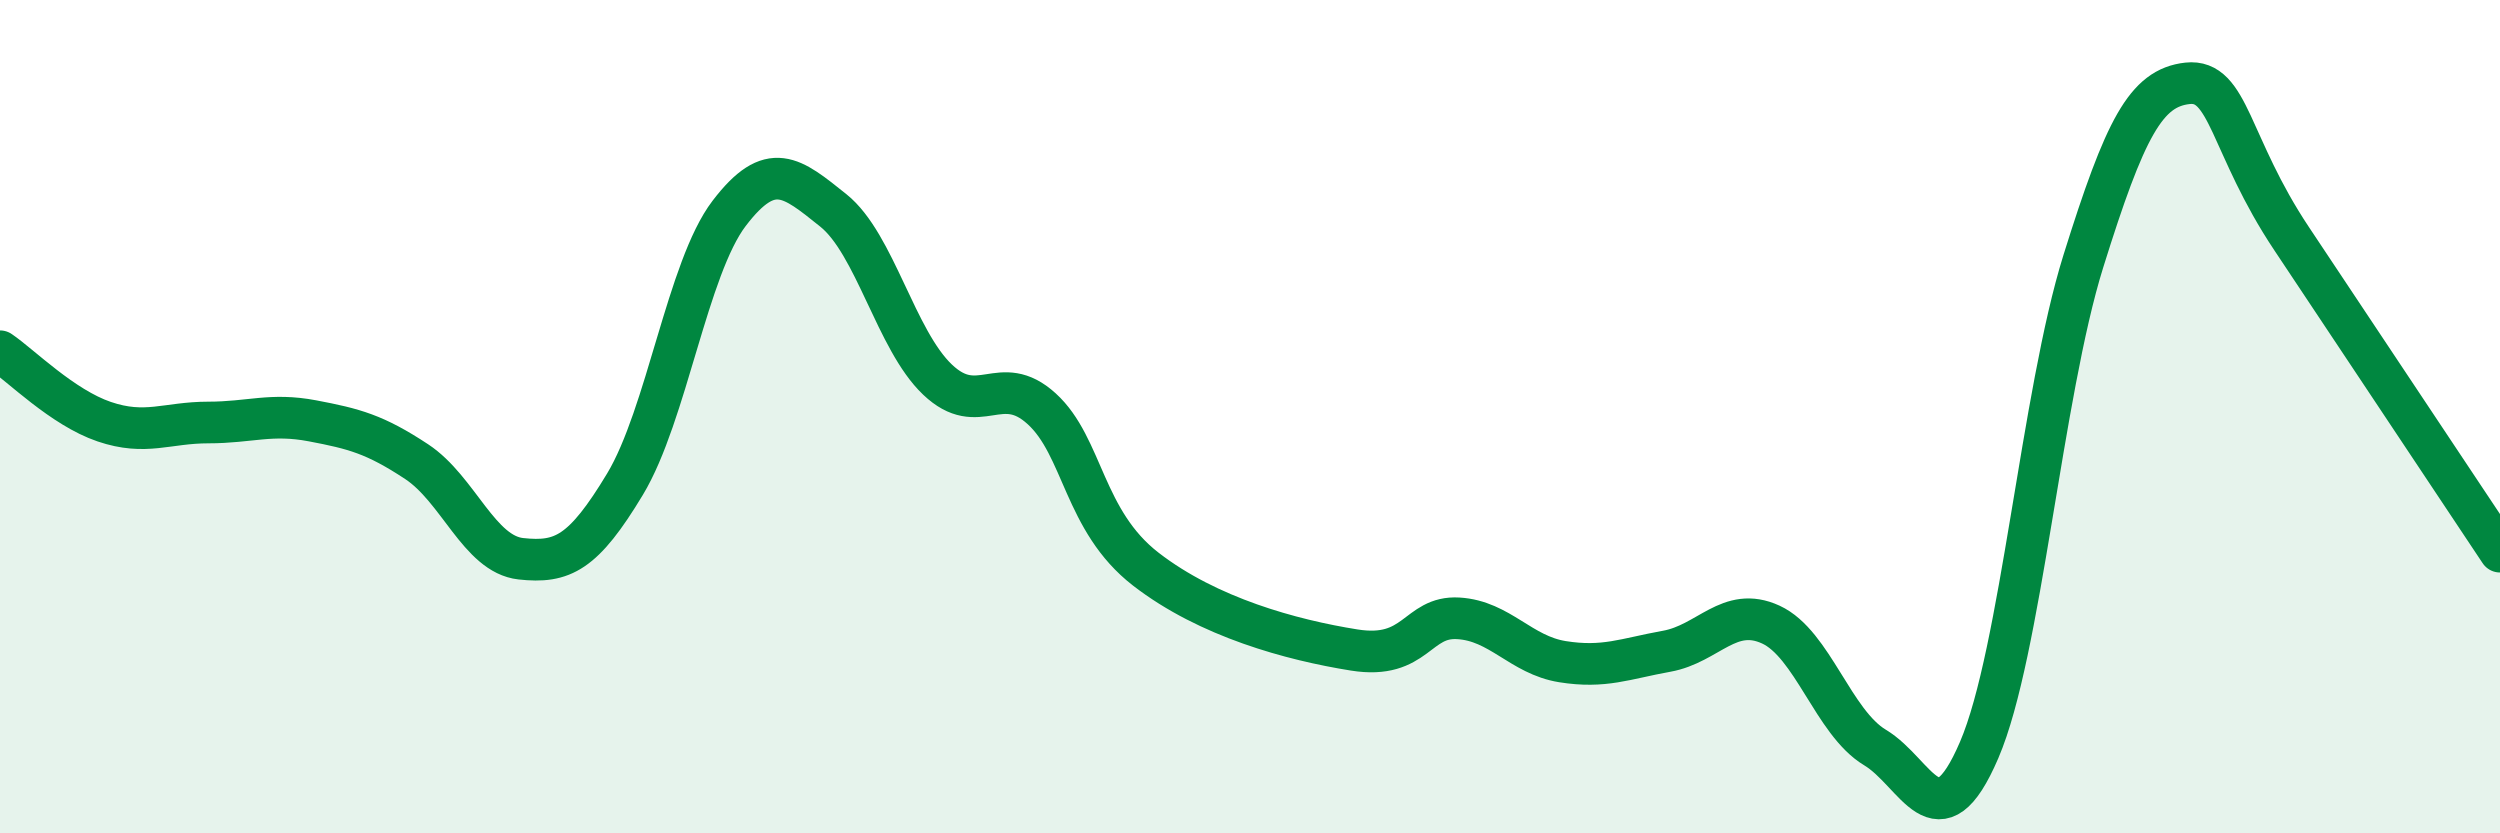
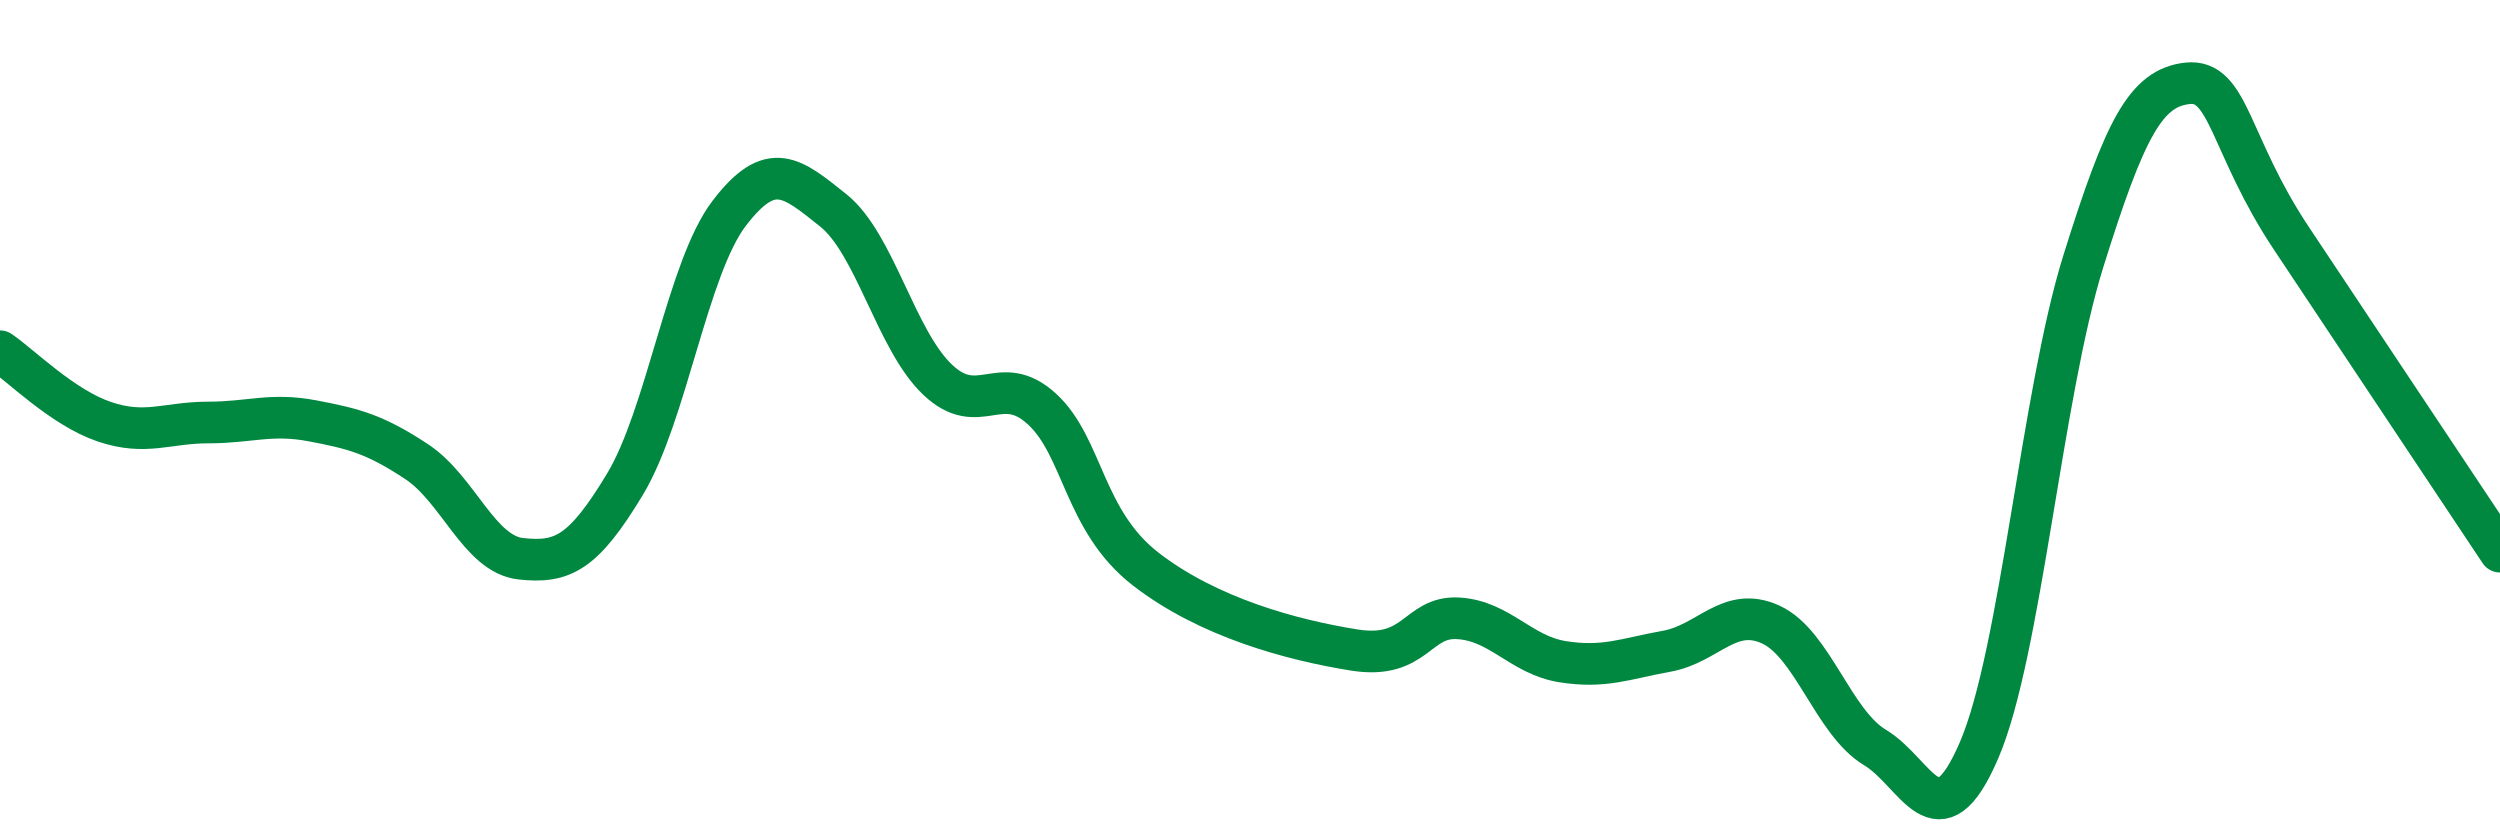
<svg xmlns="http://www.w3.org/2000/svg" width="60" height="20" viewBox="0 0 60 20">
-   <path d="M 0,8.43 C 0.5,8.77 1.5,9.78 2.5,10.12 C 3.5,10.46 4,10.14 5,10.14 C 6,10.14 6.5,9.91 7.5,10.1 C 8.5,10.29 9,10.42 10,11.08 C 11,11.74 11.5,13.3 12.5,13.41 C 13.5,13.52 14,13.28 15,11.62 C 16,9.96 16.5,6.43 17.5,5.12 C 18.5,3.81 19,4.25 20,5.05 C 21,5.85 21.5,8.16 22.5,9.11 C 23.5,10.06 24,8.9 25,9.81 C 26,10.72 26,12.5 27.5,13.66 C 29,14.82 31,15.36 32.5,15.6 C 34,15.84 34,14.78 35,14.84 C 36,14.9 36.5,15.72 37.5,15.88 C 38.5,16.04 39,15.81 40,15.63 C 41,15.45 41.5,14.53 42.5,14.99 C 43.5,15.45 44,17.34 45,17.94 C 46,18.54 46.5,20.33 47.5,18 C 48.5,15.67 49,9.47 50,6.27 C 51,3.07 51.5,2.11 52.5,2 C 53.5,1.89 53.5,3.48 55,5.73 C 56.5,7.98 59,11.74 60,13.24L60 20L0 20Z" fill="#008740" opacity="0.1" stroke-linecap="round" stroke-linejoin="round" />
  <path d="M 0,8.43 C 0.5,8.77 1.5,9.78 2.5,10.12 C 3.5,10.46 4,10.14 5,10.14 C 6,10.14 6.5,9.91 7.5,10.1 C 8.5,10.29 9,10.42 10,11.08 C 11,11.74 11.5,13.3 12.5,13.41 C 13.5,13.52 14,13.28 15,11.62 C 16,9.96 16.5,6.43 17.5,5.12 C 18.5,3.81 19,4.25 20,5.05 C 21,5.85 21.5,8.16 22.5,9.11 C 23.5,10.06 24,8.9 25,9.81 C 26,10.72 26,12.5 27.5,13.66 C 29,14.82 31,15.36 32.5,15.6 C 34,15.84 34,14.78 35,14.84 C 36,14.9 36.5,15.72 37.5,15.88 C 38.5,16.04 39,15.81 40,15.63 C 41,15.45 41.5,14.53 42.5,14.99 C 43.5,15.45 44,17.34 45,17.94 C 46,18.54 46.5,20.33 47.5,18 C 48.5,15.67 49,9.47 50,6.27 C 51,3.07 51.5,2.11 52.5,2 C 53.5,1.89 53.5,3.48 55,5.73 C 56.5,7.98 59,11.74 60,13.24" stroke="#008740" stroke-width="1" fill="none" stroke-linecap="round" stroke-linejoin="round" />
</svg>